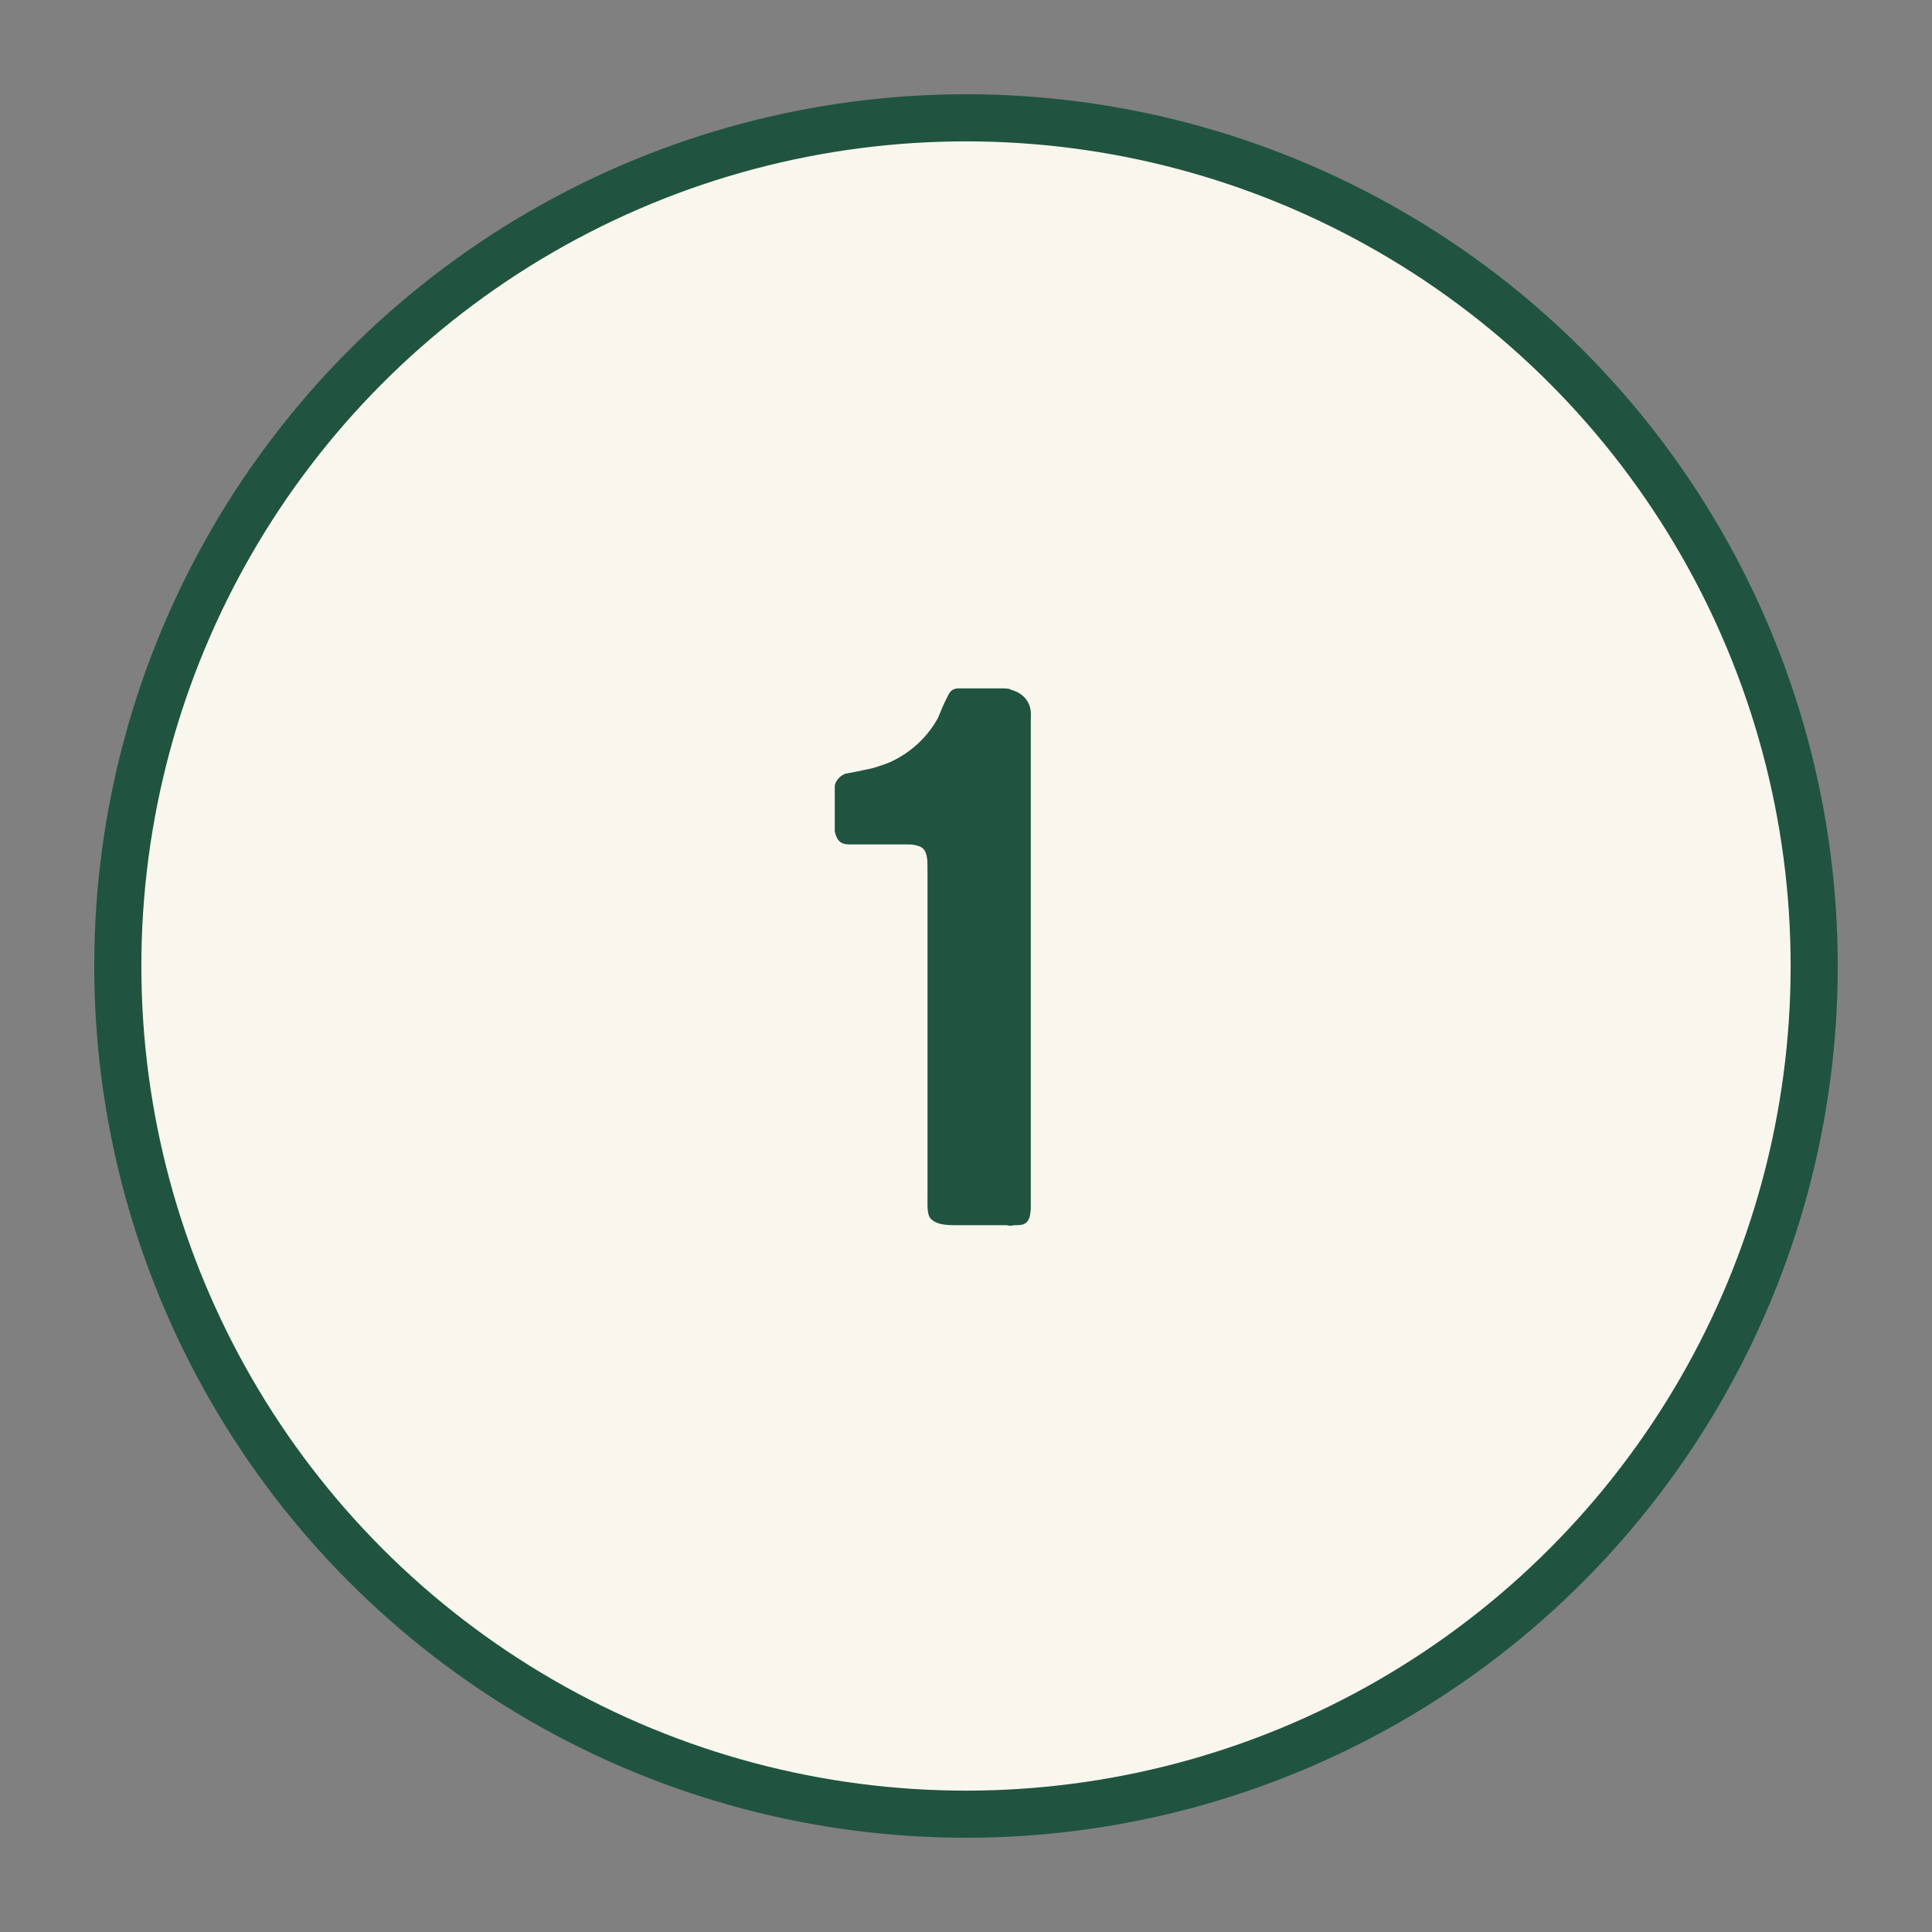
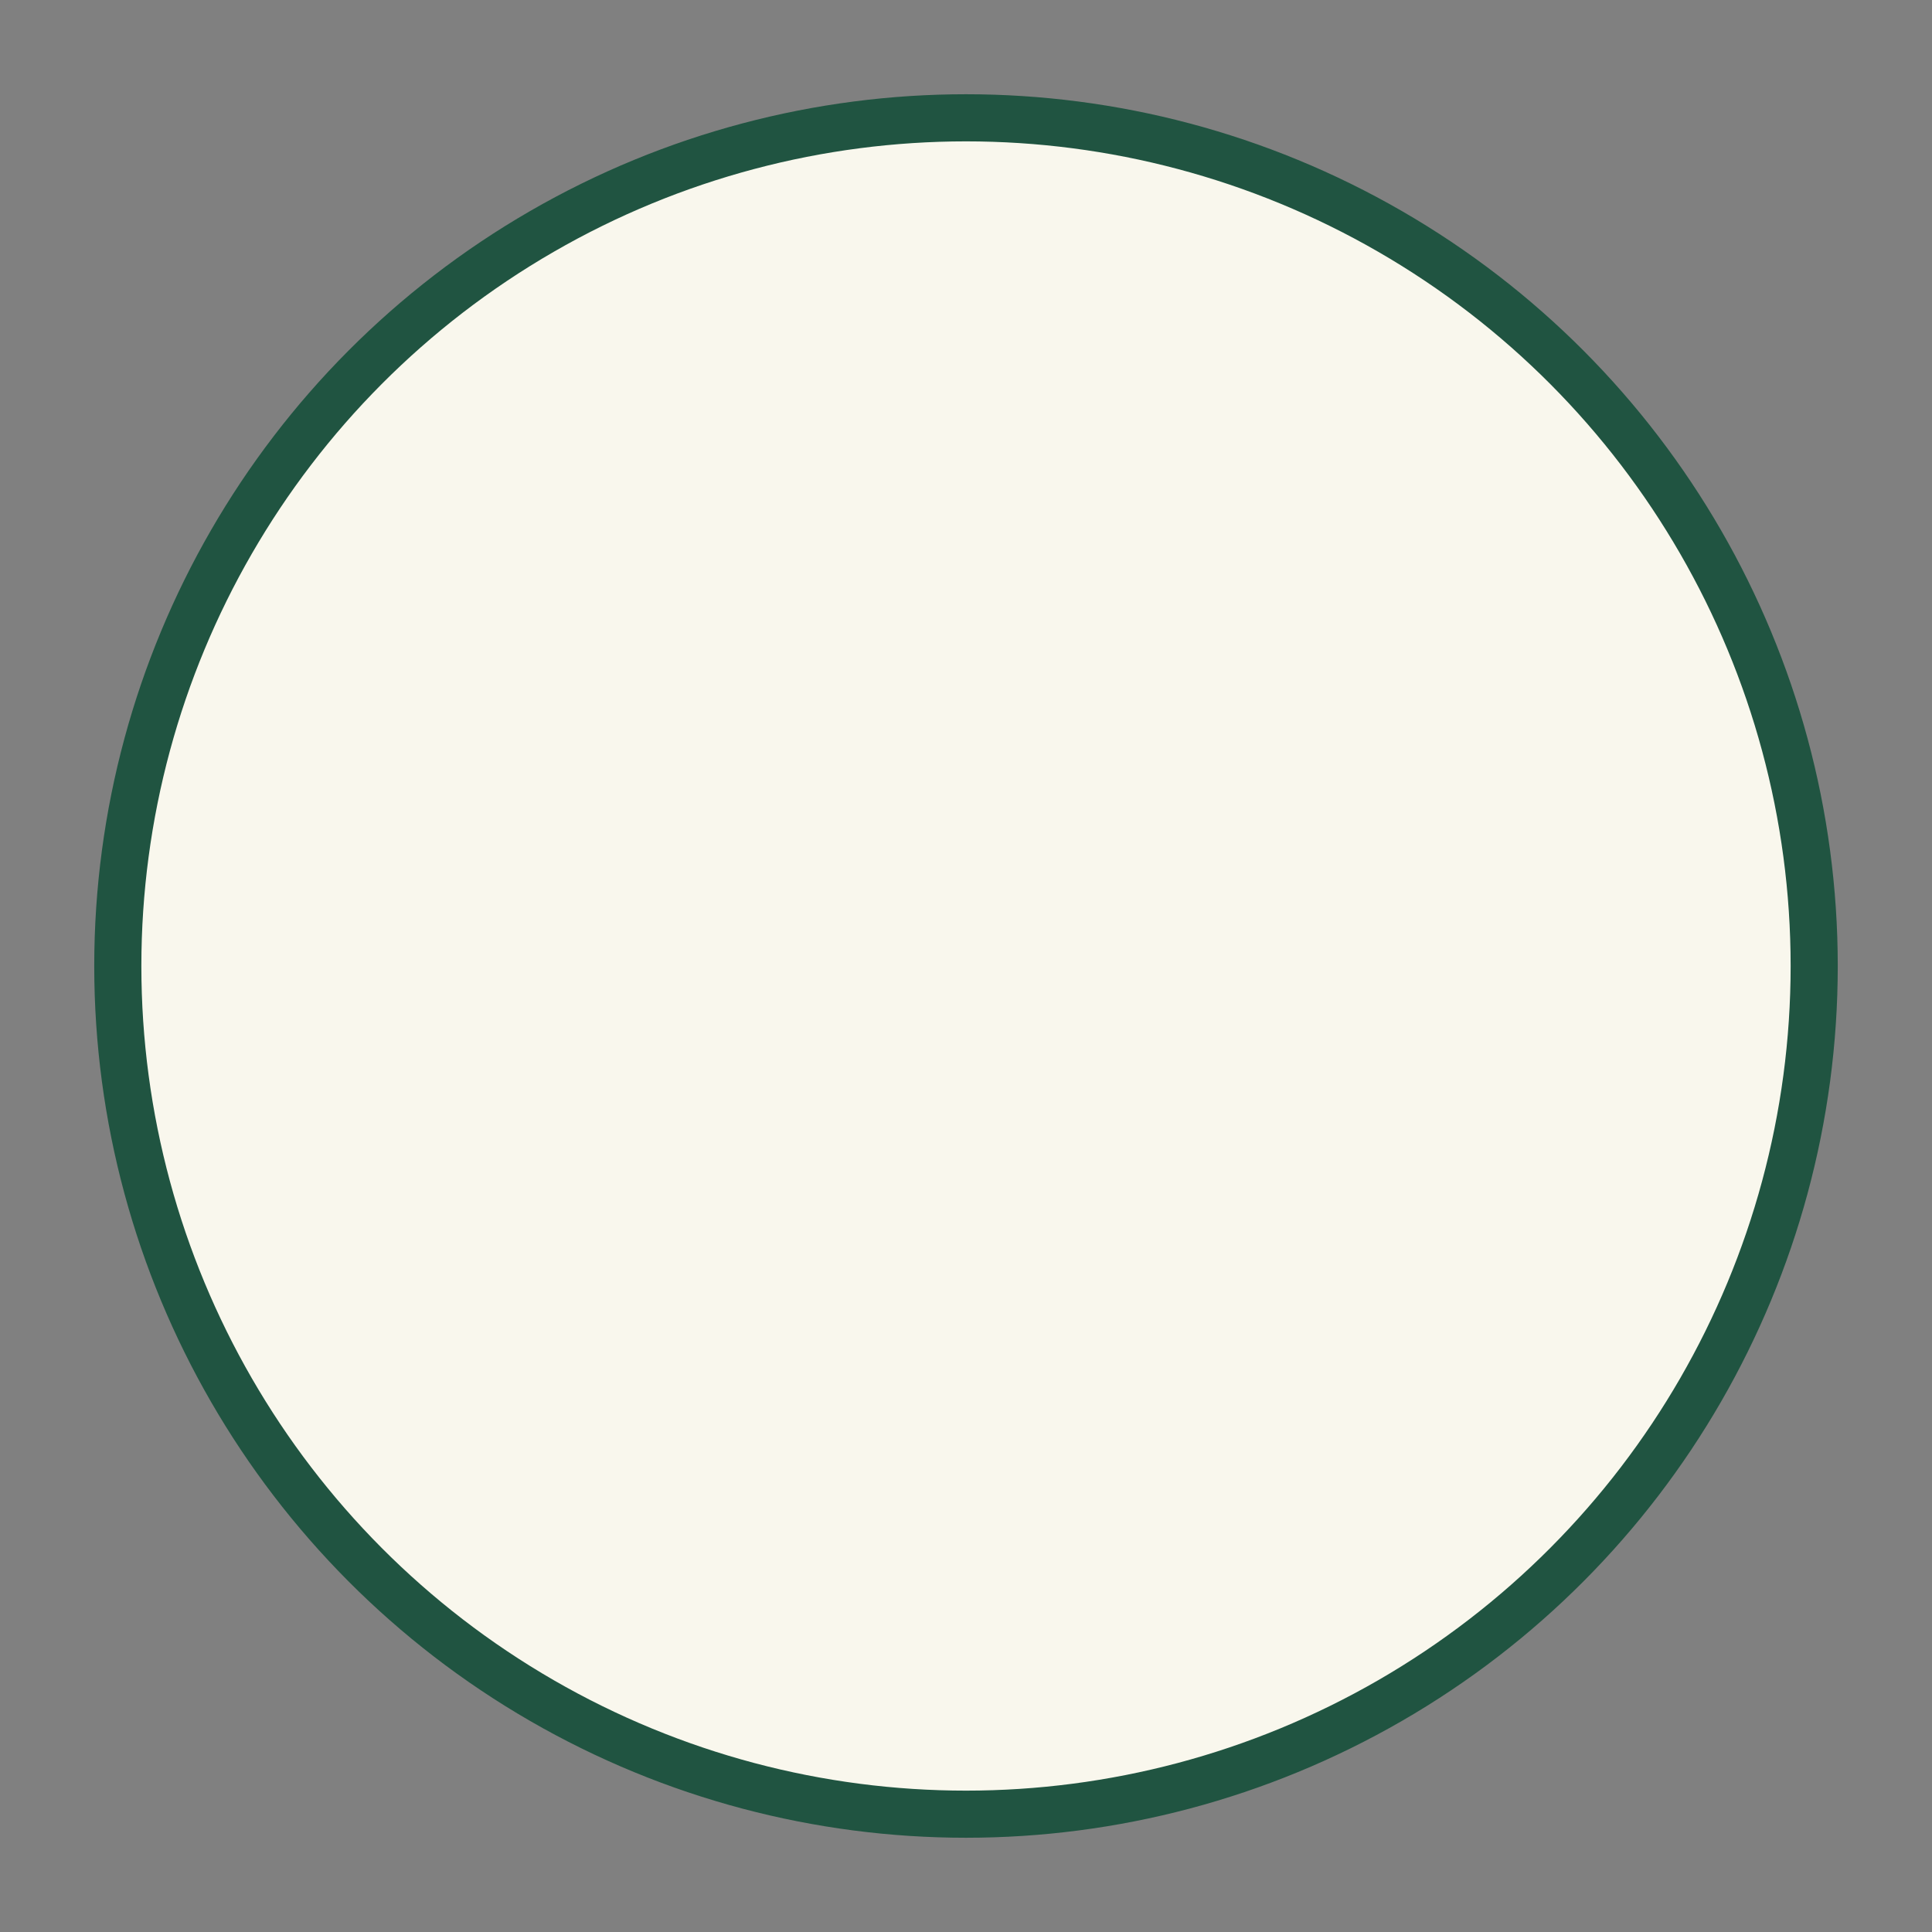
<svg xmlns="http://www.w3.org/2000/svg" width="41" height="41" viewBox="0 0 41 41" fill="none">
  <rect x="0" y="0" width="41" height="41" fill="#808080" stroke="none" />
  <circle cx="20.5" cy="20.5" r="18" fill="#F9F7ED" stroke="#205441" />
-   <path d="M20.243 26C20.019 26 19.875 25.968 19.779 25.888C19.667 25.808 19.683 25.6 19.683 25.376L19.683 18.512C19.683 18.288 19.683 18.256 19.667 18.176C19.635 18.016 19.571 17.968 19.427 17.936C19.363 17.92 19.315 17.92 19.251 17.92L18.019 17.92C17.859 17.92 17.763 17.856 17.715 17.648L17.715 16.688C17.715 16.592 17.827 16.448 17.955 16.416L18.211 16.368C18.339 16.336 18.467 16.32 18.563 16.288C18.611 16.272 18.819 16.208 18.883 16.176C19.347 15.968 19.699 15.616 19.907 15.232C19.955 15.12 20.003 14.992 20.067 14.864L20.099 14.8C20.147 14.704 20.179 14.608 20.355 14.608L21.219 14.608C21.315 14.608 21.427 14.608 21.459 14.64C21.715 14.704 21.907 14.912 21.875 15.232L21.875 25.6C21.875 25.92 21.779 26 21.587 26L21.523 26C21.475 26.016 21.411 26.016 21.363 26L20.243 26Z" fill="#205441" />
</svg>